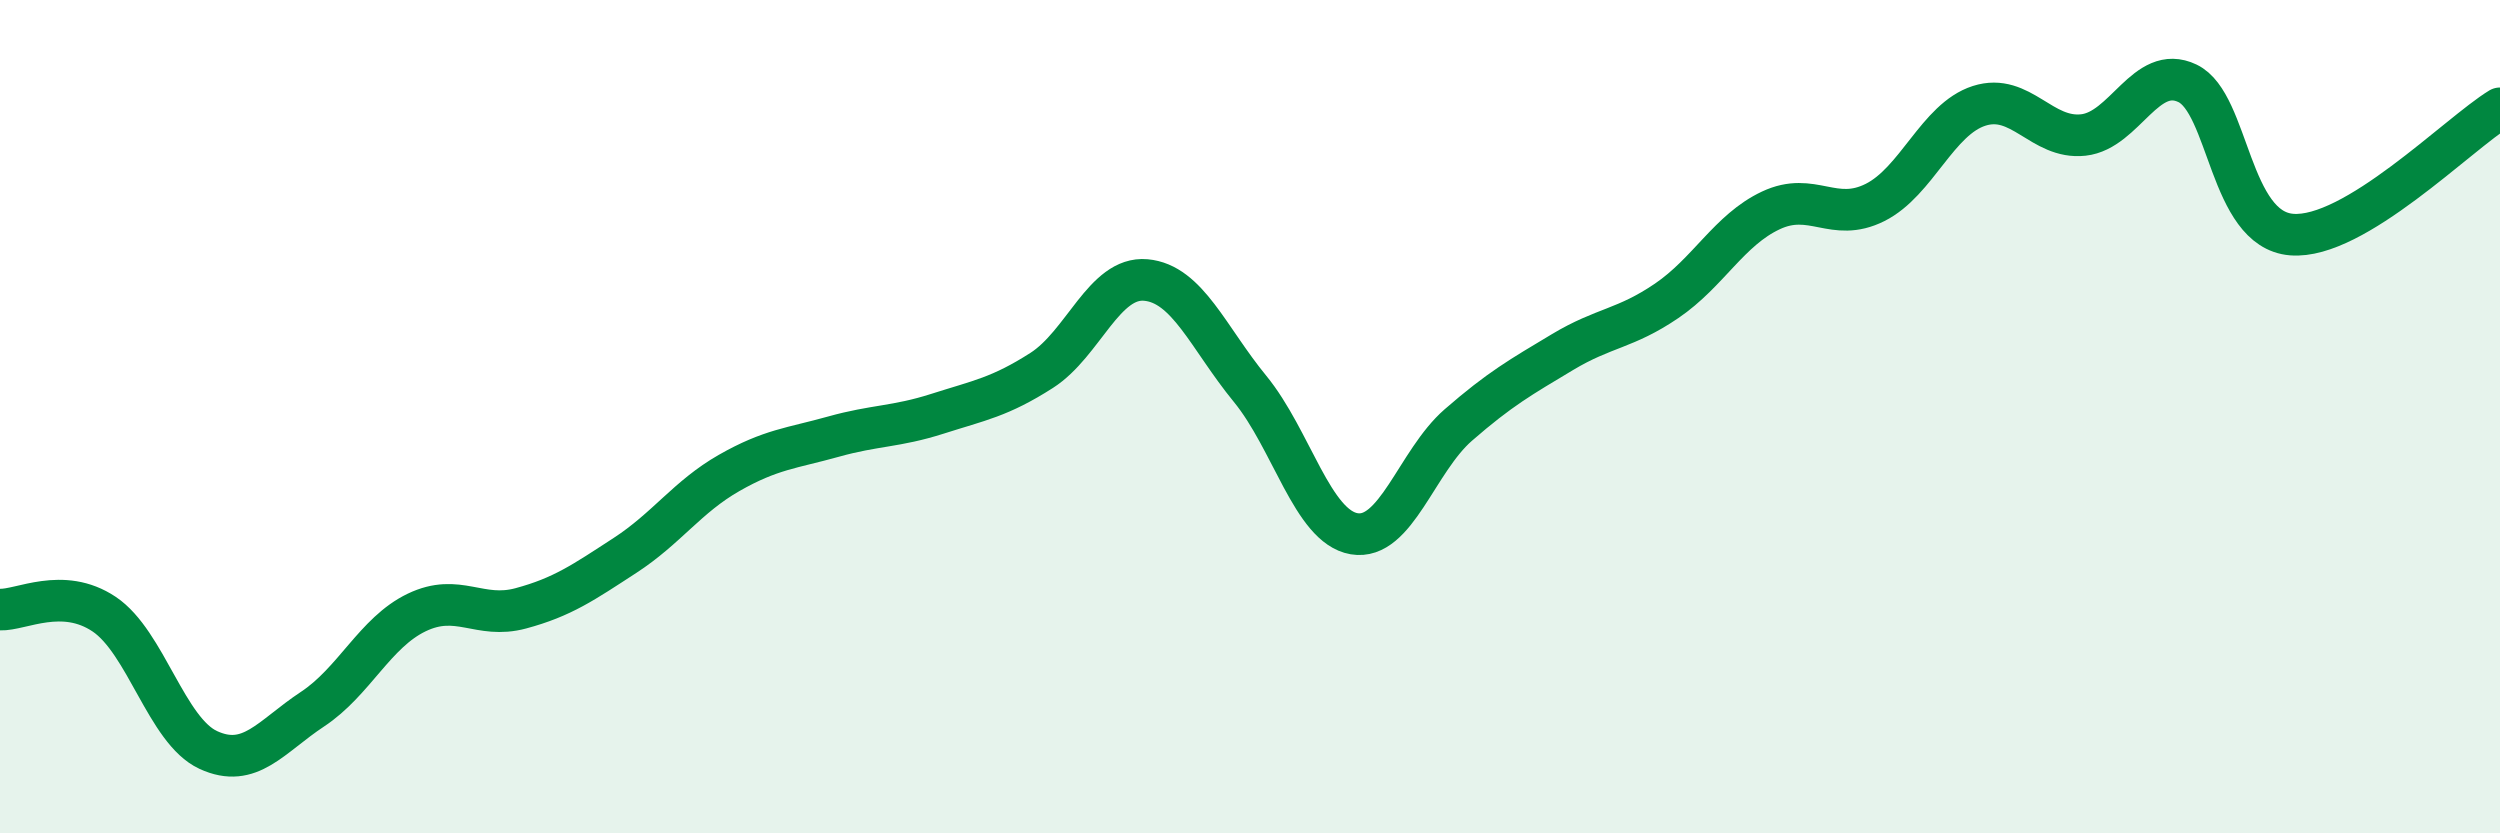
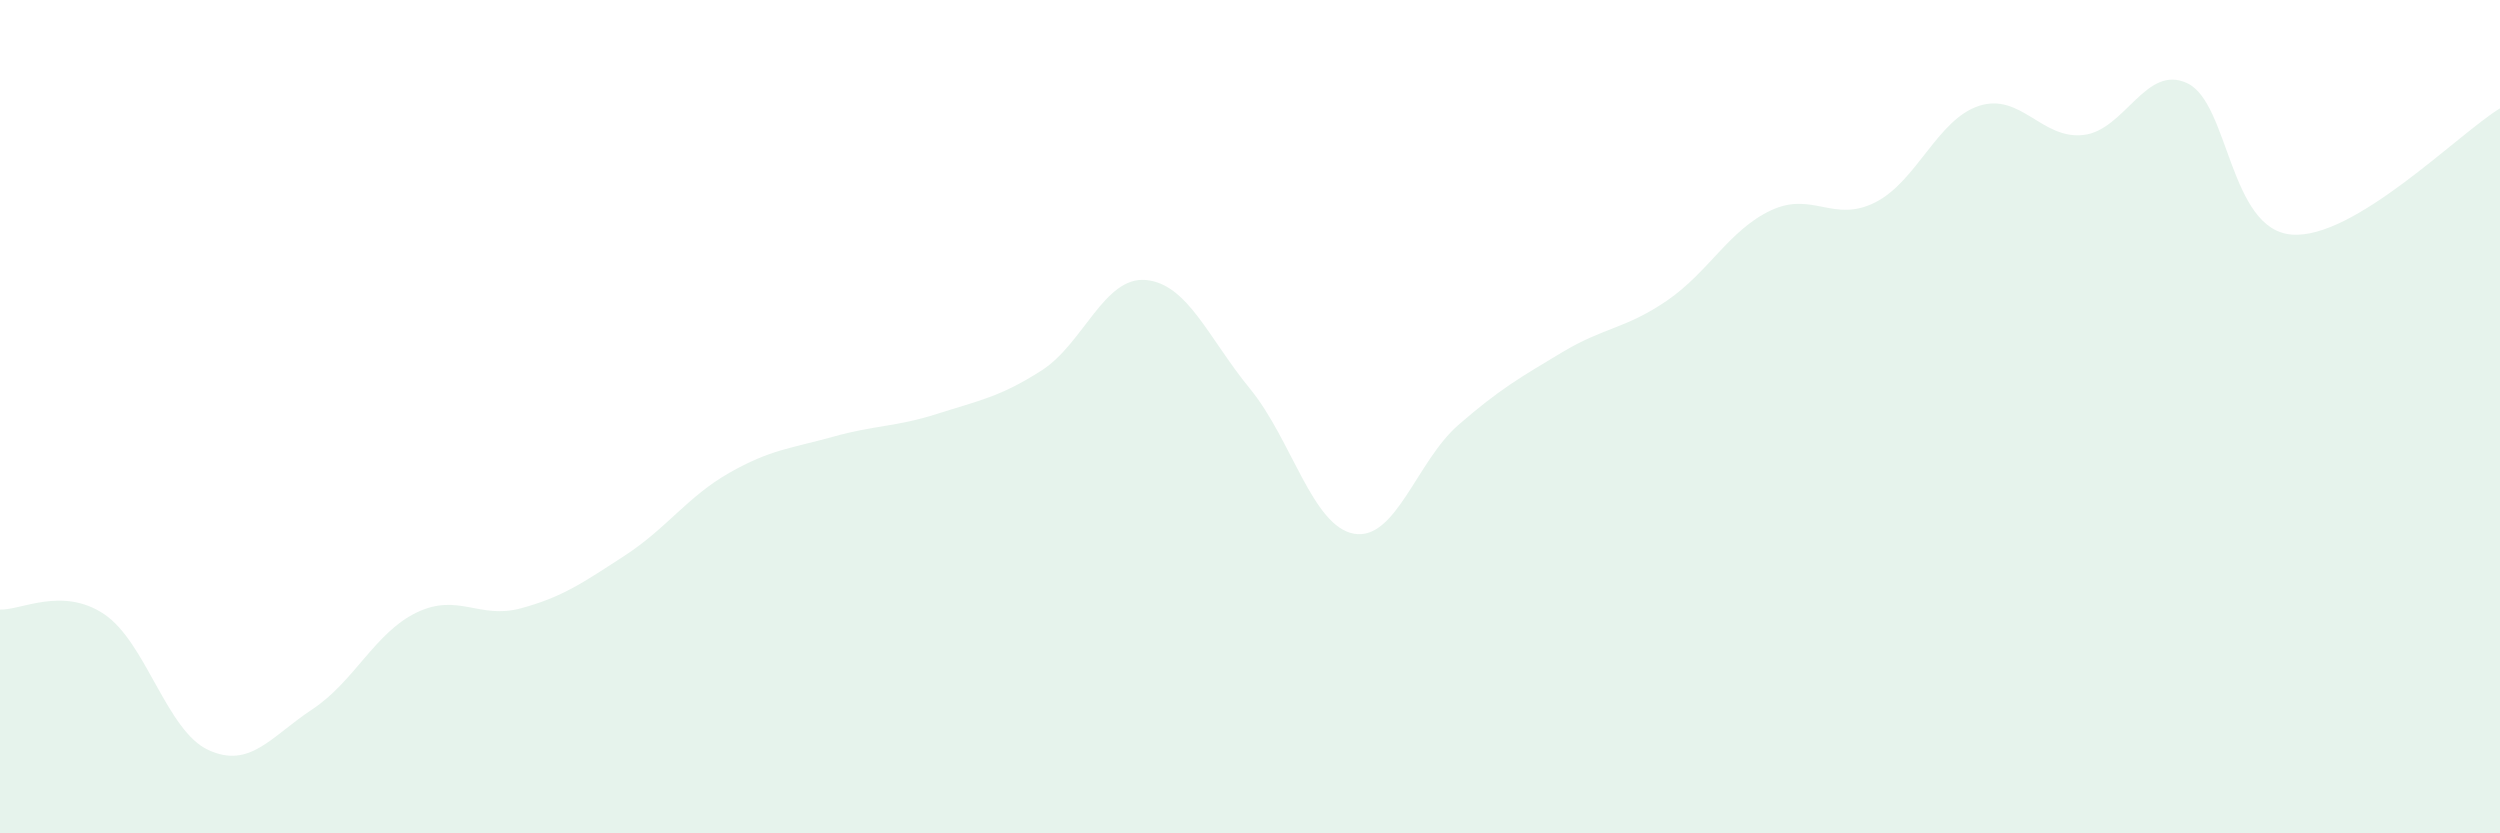
<svg xmlns="http://www.w3.org/2000/svg" width="60" height="20" viewBox="0 0 60 20">
  <path d="M 0,14.63 C 0.5,14.65 1.5,14.07 2.5,14.74 C 3.5,15.41 4,17.54 5,18 C 6,18.46 6.5,17.68 7.5,17.02 C 8.5,16.36 9,15.18 10,14.7 C 11,14.22 11.5,14.87 12.5,14.6 C 13.5,14.33 14,13.98 15,13.33 C 16,12.68 16.5,11.92 17.5,11.35 C 18.5,10.78 19,10.76 20,10.48 C 21,10.2 21.5,10.25 22.5,9.93 C 23.5,9.61 24,9.53 25,8.89 C 26,8.25 26.5,6.63 27.5,6.72 C 28.5,6.81 29,8.11 30,9.33 C 31,10.55 31.5,12.64 32.5,12.81 C 33.5,12.98 34,11.07 35,10.2 C 36,9.33 36.5,9.05 37.5,8.45 C 38.5,7.85 39,7.9 40,7.22 C 41,6.54 41.5,5.52 42.5,5.05 C 43.5,4.58 44,5.36 45,4.86 C 46,4.36 46.5,2.86 47.5,2.54 C 48.5,2.22 49,3.35 50,3.24 C 51,3.13 51.5,1.52 52.5,2 C 53.5,2.48 53.5,5.51 55,5.63 C 56.5,5.75 59,3.21 60,2.6L60 20L0 20Z" fill="#008740" opacity="0.1" stroke-linecap="round" stroke-linejoin="round" />
-   <path d="M 0,14.63 C 0.5,14.65 1.5,14.07 2.5,14.74 C 3.5,15.41 4,17.54 5,18 C 6,18.46 6.5,17.68 7.5,17.02 C 8.5,16.36 9,15.18 10,14.7 C 11,14.22 11.5,14.87 12.5,14.6 C 13.5,14.33 14,13.98 15,13.33 C 16,12.68 16.5,11.92 17.5,11.35 C 18.5,10.78 19,10.76 20,10.48 C 21,10.2 21.5,10.25 22.5,9.93 C 23.5,9.61 24,9.53 25,8.89 C 26,8.25 26.5,6.63 27.5,6.72 C 28.5,6.81 29,8.11 30,9.33 C 31,10.55 31.5,12.64 32.5,12.81 C 33.5,12.98 34,11.07 35,10.2 C 36,9.33 36.5,9.05 37.5,8.45 C 38.5,7.85 39,7.9 40,7.22 C 41,6.54 41.5,5.52 42.5,5.05 C 43.5,4.58 44,5.36 45,4.86 C 46,4.36 46.5,2.86 47.5,2.54 C 48.5,2.22 49,3.35 50,3.24 C 51,3.13 51.5,1.52 52.5,2 C 53.5,2.48 53.5,5.51 55,5.63 C 56.5,5.75 59,3.21 60,2.6" stroke="#008740" stroke-width="1" fill="none" stroke-linecap="round" stroke-linejoin="round" />
</svg>